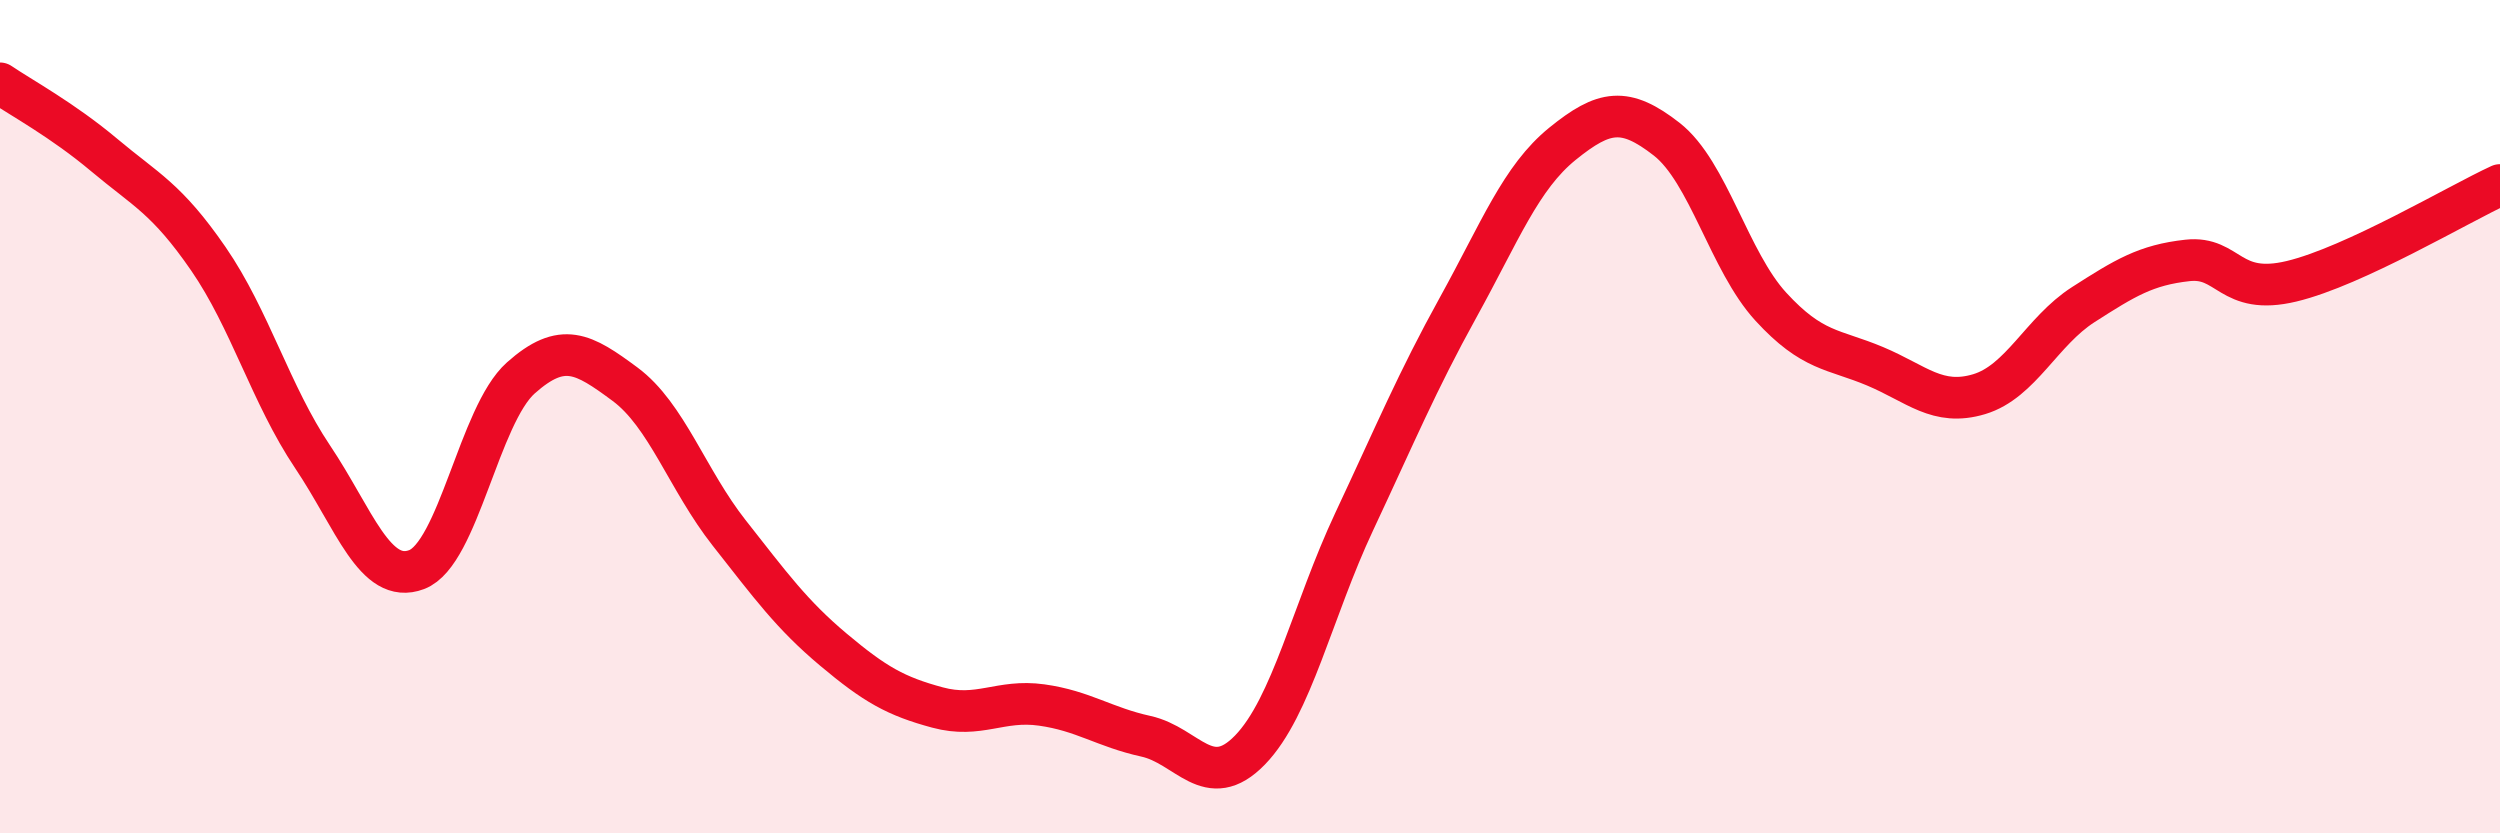
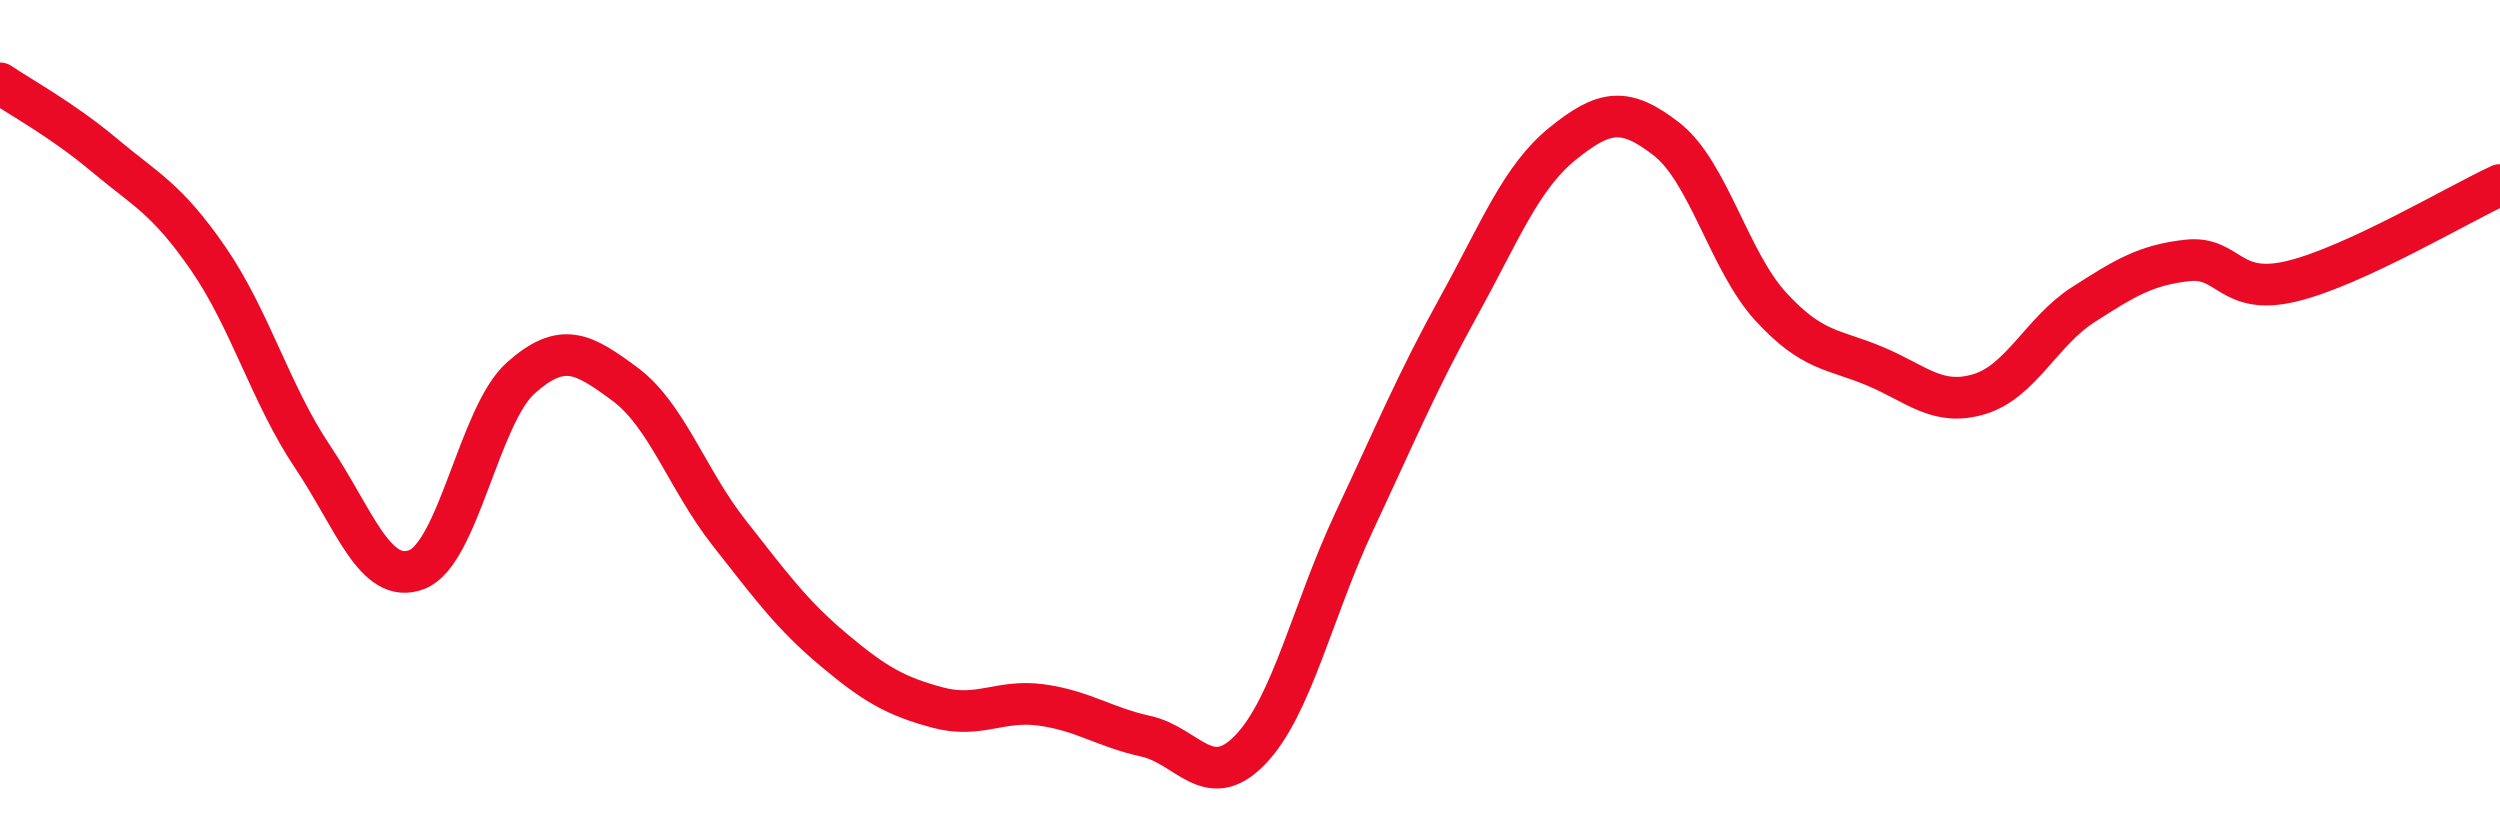
<svg xmlns="http://www.w3.org/2000/svg" width="60" height="20" viewBox="0 0 60 20">
-   <path d="M 0,2 C 0.5,2.34 1.5,2.88 2.5,3.72 C 3.5,4.56 4,4.76 5,6.21 C 6,7.66 6.5,9.47 7.5,10.96 C 8.5,12.45 9,14.05 10,13.67 C 11,13.29 11.5,9.96 12.5,9.07 C 13.5,8.18 14,8.48 15,9.22 C 16,9.96 16.5,11.52 17.5,12.79 C 18.5,14.06 19,14.75 20,15.59 C 21,16.43 21.5,16.71 22.5,16.98 C 23.5,17.25 24,16.78 25,16.92 C 26,17.06 26.5,17.45 27.5,17.67 C 28.5,17.89 29,19.03 30,18 C 31,16.97 31.5,14.65 32.5,12.52 C 33.5,10.39 34,9.18 35,7.37 C 36,5.56 36.5,4.26 37.5,3.45 C 38.5,2.64 39,2.56 40,3.34 C 41,4.12 41.5,6.27 42.5,7.36 C 43.5,8.45 44,8.37 45,8.79 C 46,9.21 46.5,9.76 47.5,9.46 C 48.5,9.16 49,7.95 50,7.31 C 51,6.67 51.5,6.36 52.5,6.25 C 53.5,6.14 53.5,7.11 55,6.75 C 56.5,6.39 59,4.9 60,4.44L60 20L0 20Z" fill="#EB0A25" opacity="0.1" stroke-linecap="round" stroke-linejoin="round" />
  <path d="M 0,2 C 0.5,2.34 1.5,2.88 2.5,3.72 C 3.5,4.56 4,4.76 5,6.21 C 6,7.66 6.5,9.47 7.5,10.96 C 8.5,12.45 9,14.05 10,13.67 C 11,13.29 11.5,9.96 12.5,9.07 C 13.5,8.18 14,8.48 15,9.22 C 16,9.96 16.5,11.52 17.5,12.79 C 18.5,14.06 19,14.75 20,15.59 C 21,16.43 21.5,16.71 22.5,16.98 C 23.5,17.25 24,16.78 25,16.92 C 26,17.06 26.5,17.45 27.5,17.67 C 28.5,17.89 29,19.03 30,18 C 31,16.97 31.5,14.65 32.5,12.52 C 33.5,10.39 34,9.18 35,7.37 C 36,5.56 36.5,4.26 37.5,3.45 C 38.5,2.64 39,2.56 40,3.34 C 41,4.12 41.5,6.27 42.5,7.36 C 43.5,8.45 44,8.37 45,8.79 C 46,9.21 46.5,9.76 47.5,9.46 C 48.5,9.16 49,7.95 50,7.31 C 51,6.67 51.5,6.36 52.5,6.25 C 53.5,6.14 53.5,7.11 55,6.75 C 56.5,6.39 59,4.9 60,4.44" stroke="#EB0A25" stroke-width="1" fill="none" stroke-linecap="round" stroke-linejoin="round" />
</svg>